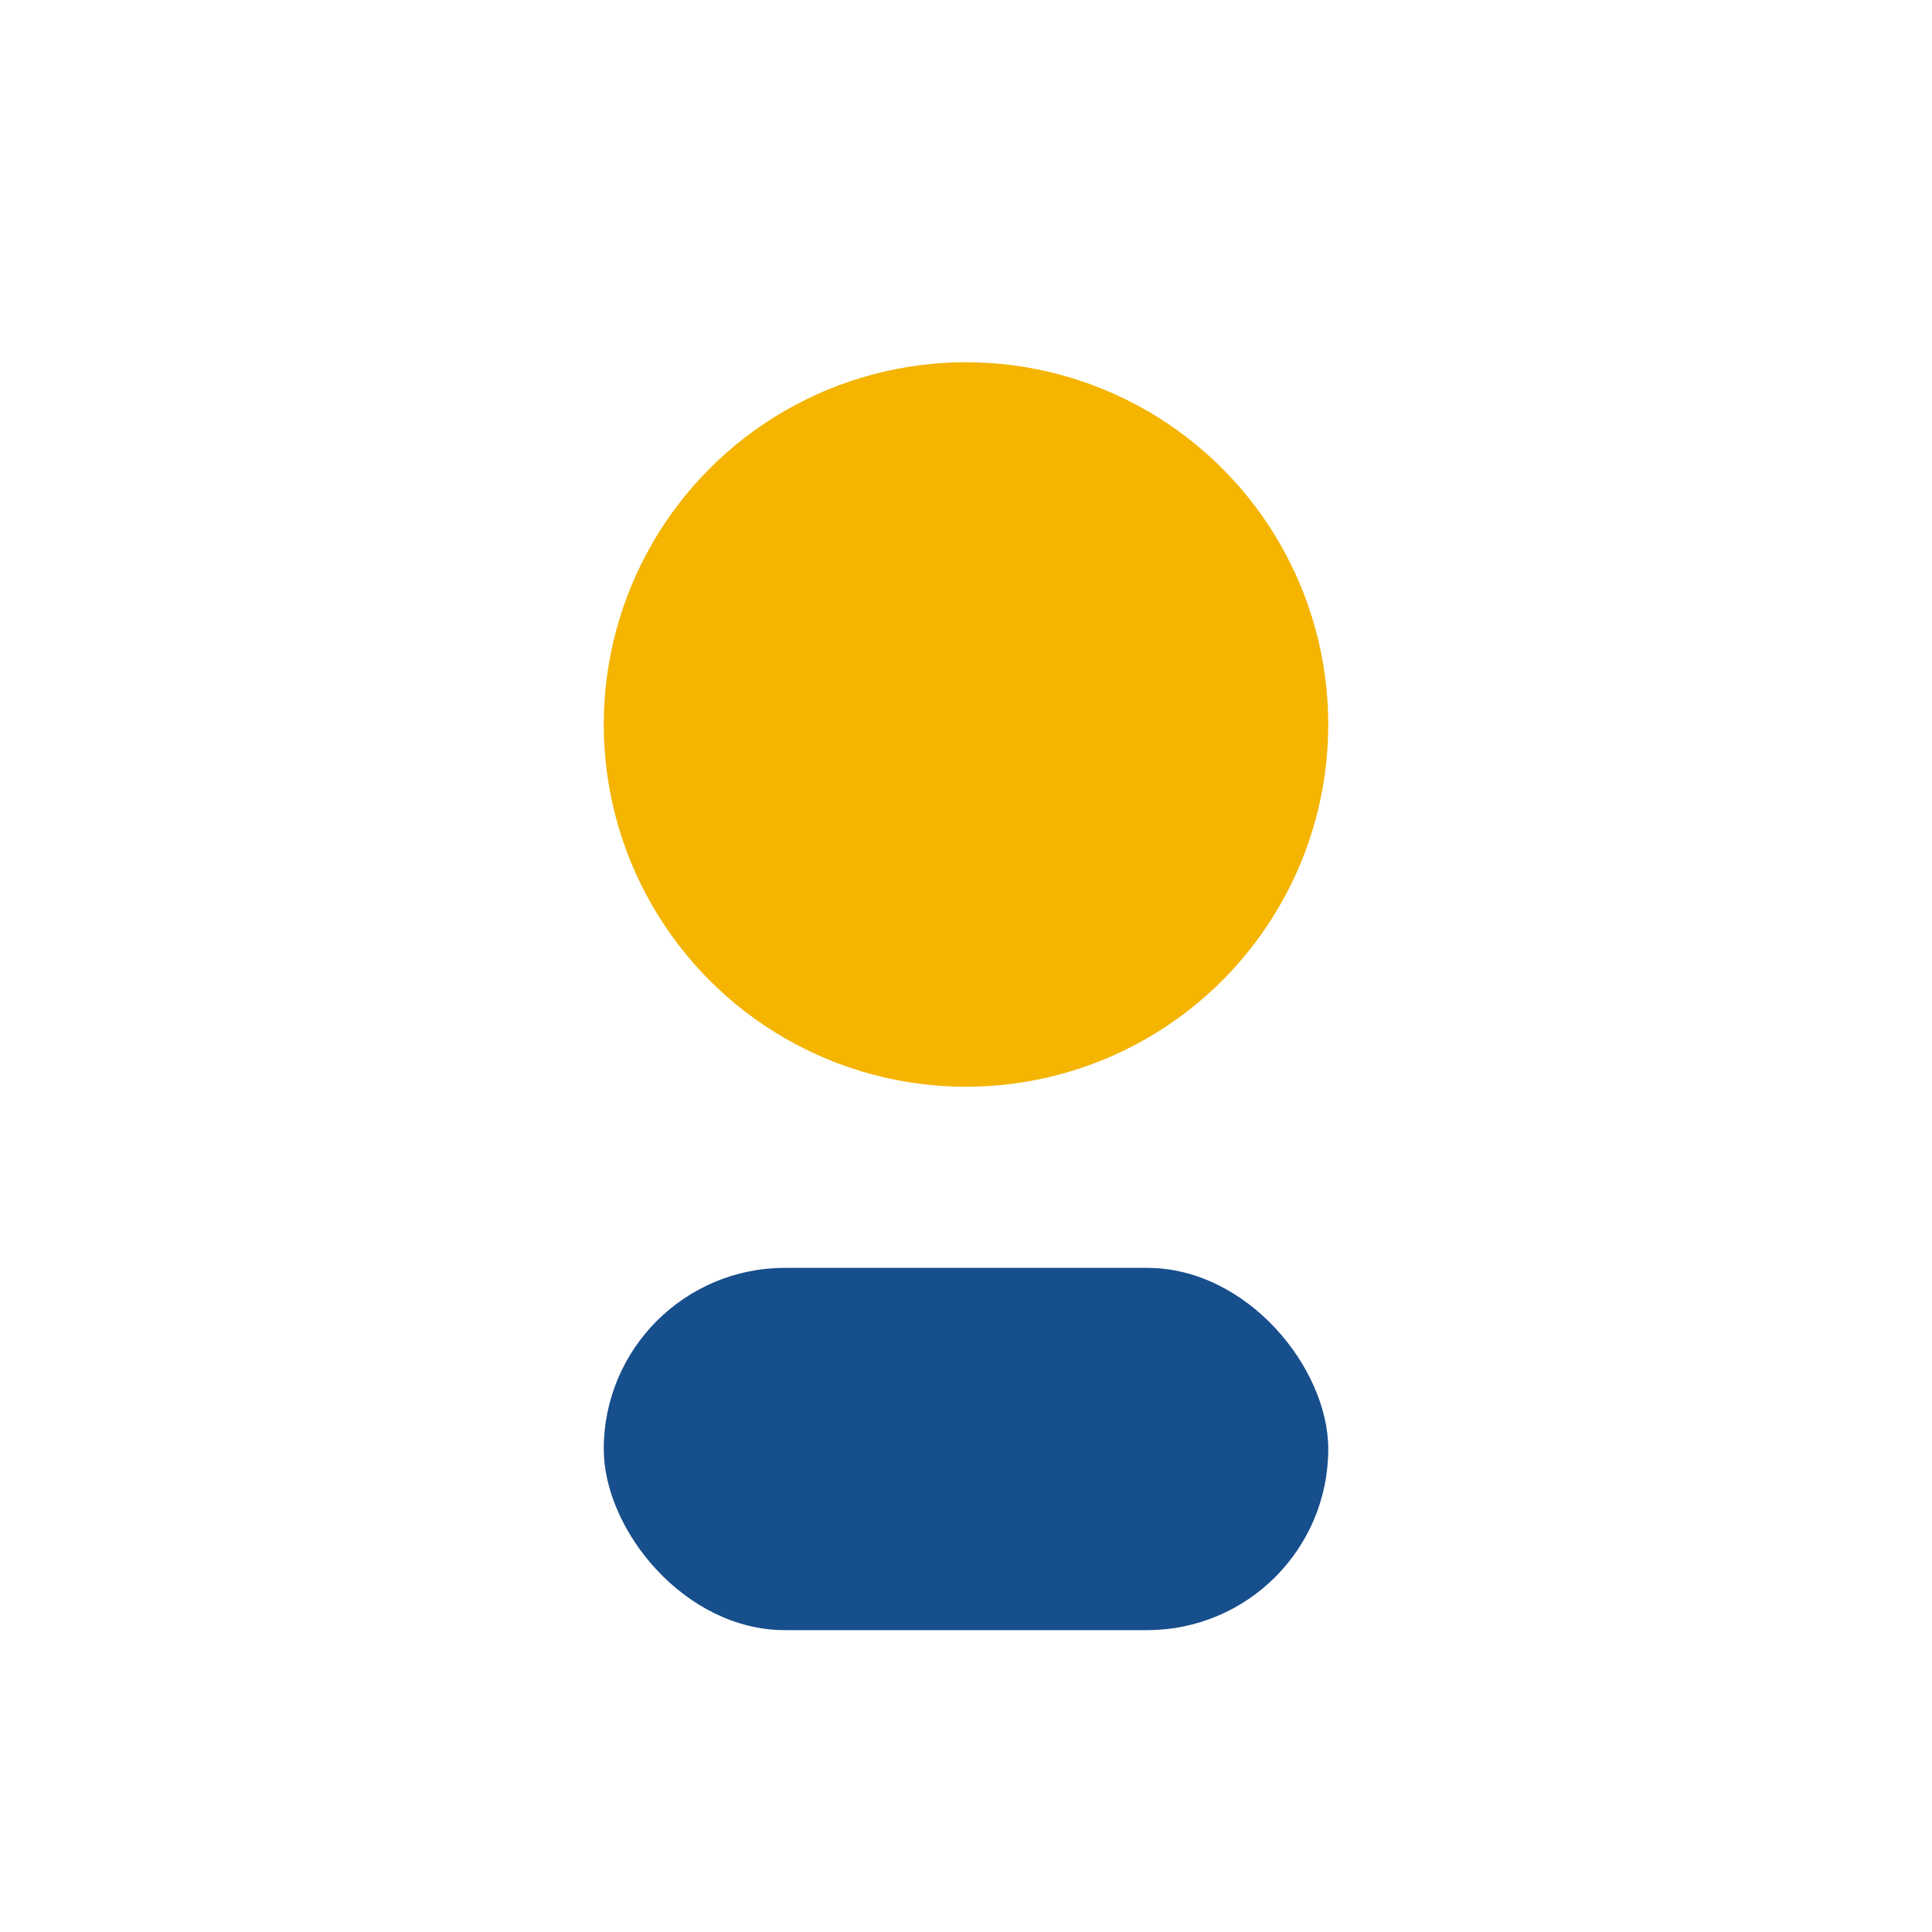
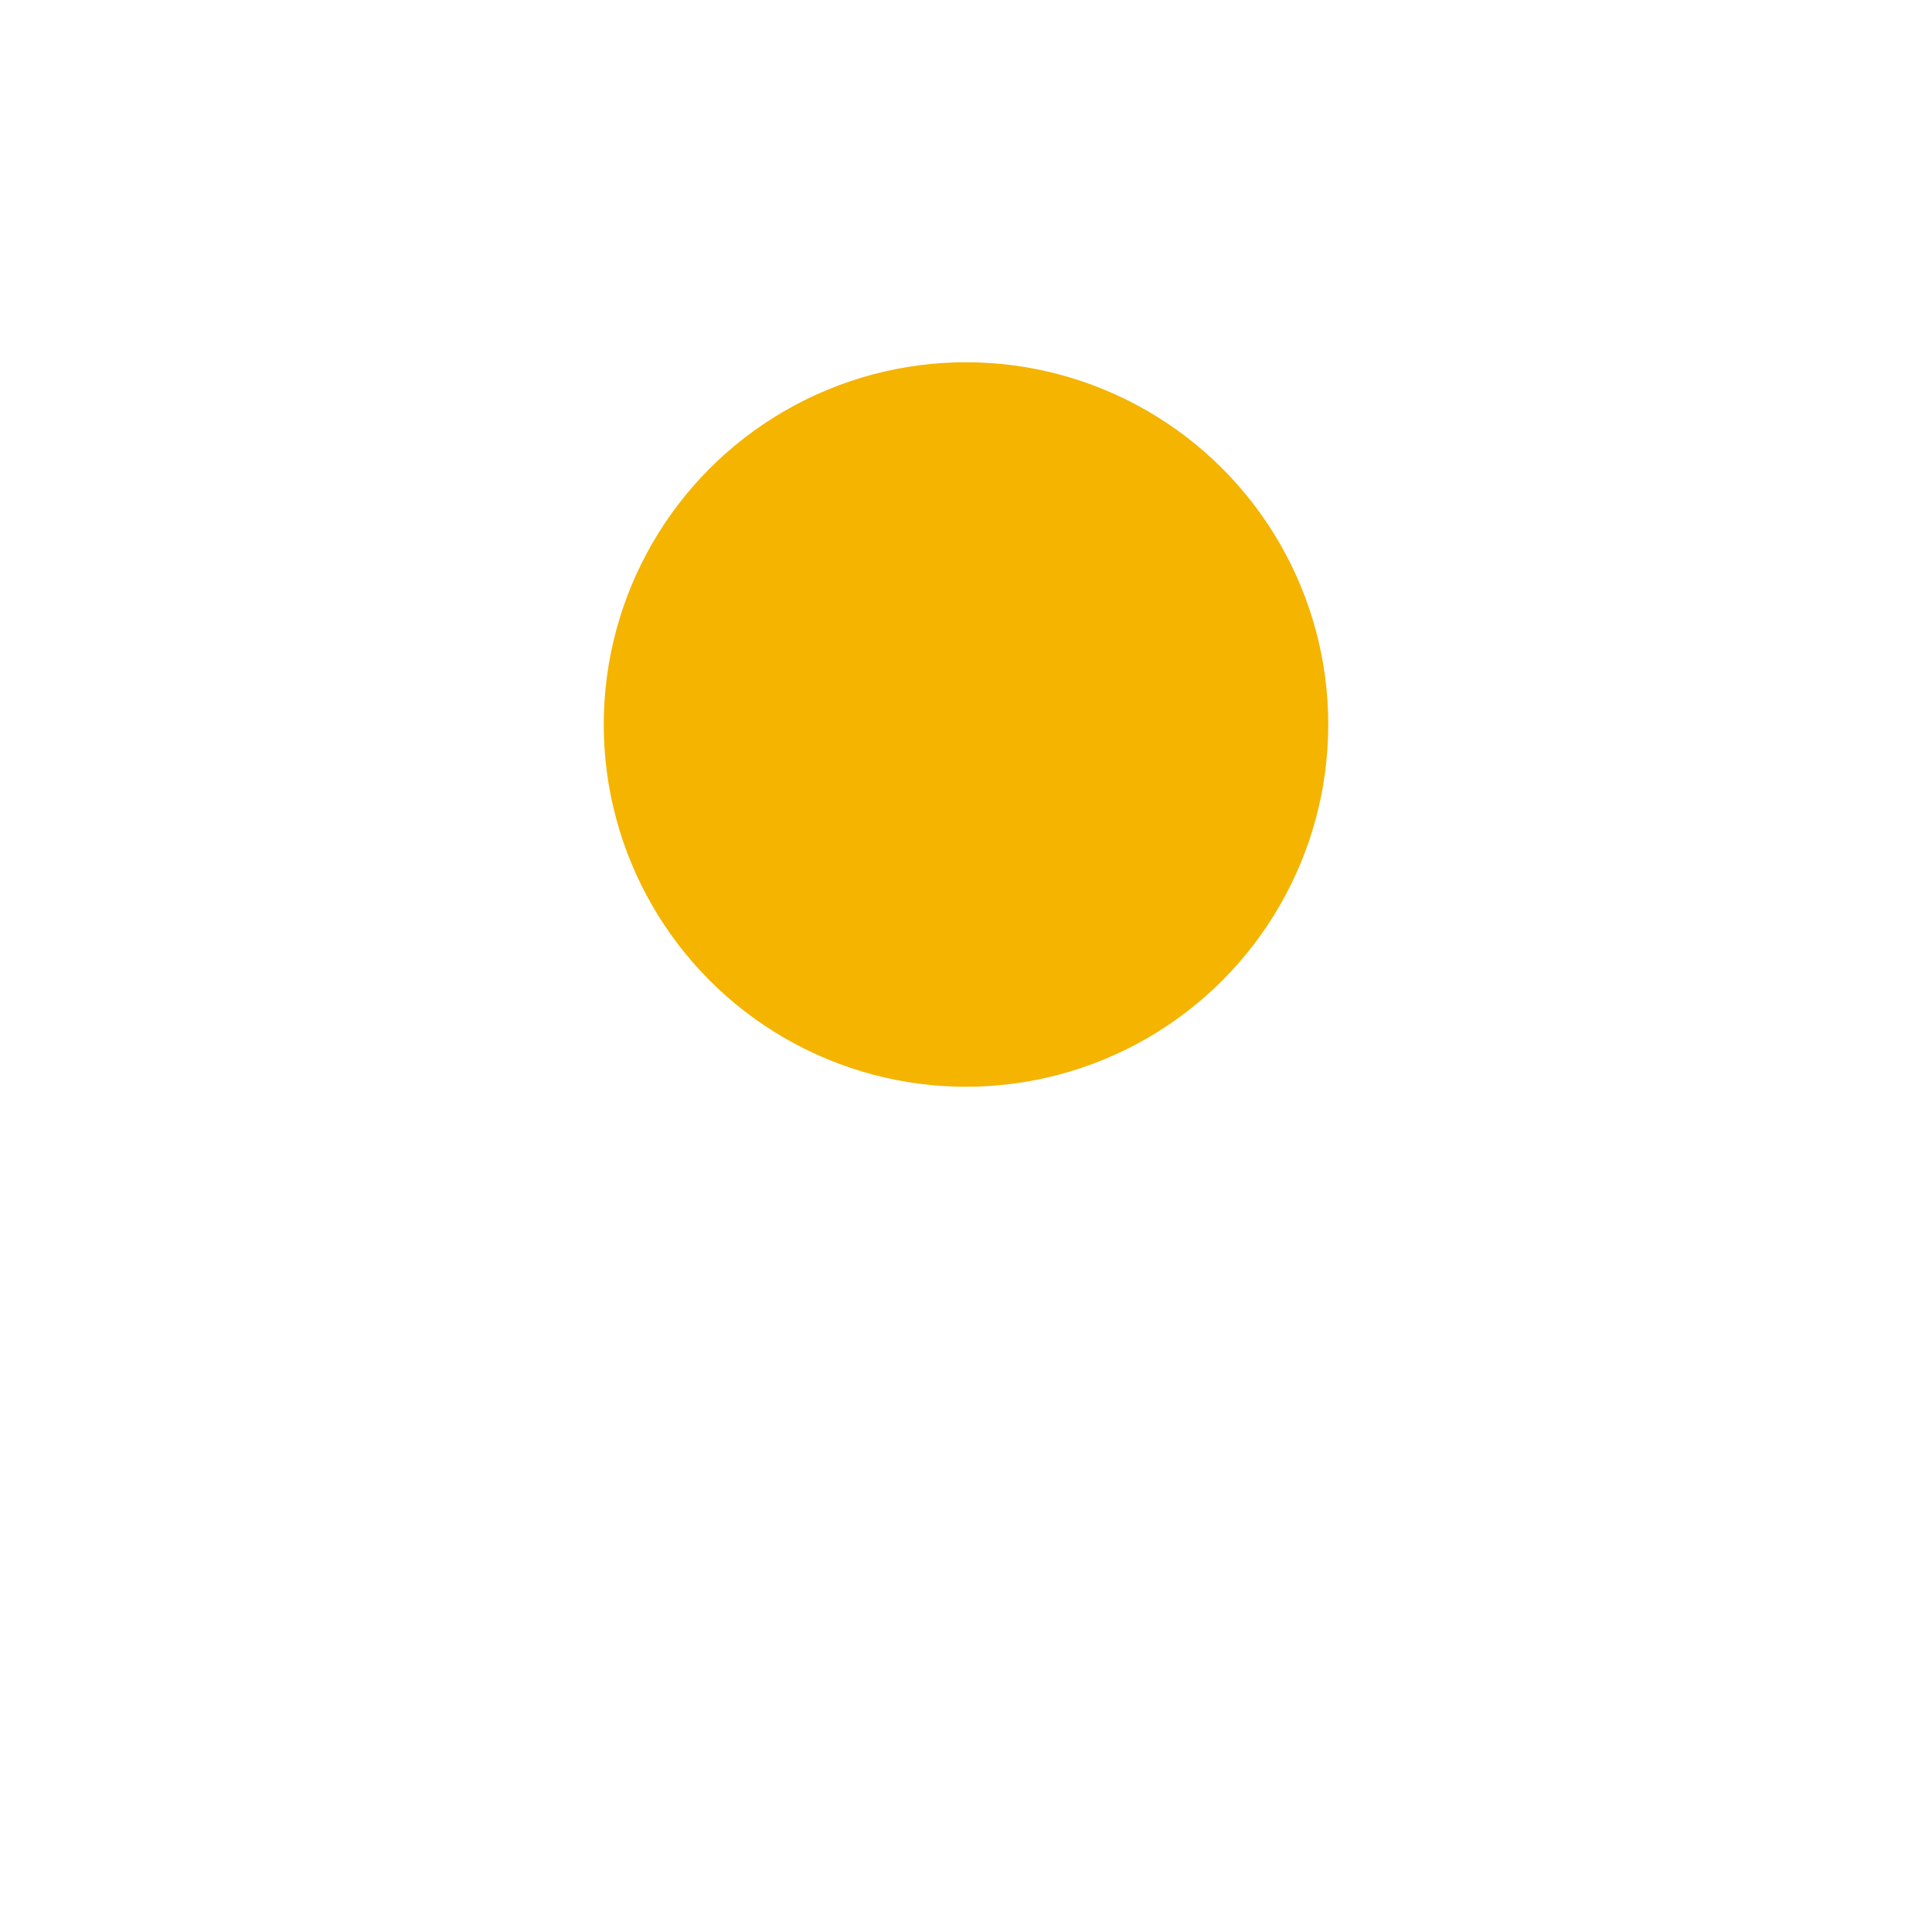
<svg xmlns="http://www.w3.org/2000/svg" width="32" height="32" viewBox="0 0 32 32">
  <circle cx="16" cy="12" r="6" fill="#F4B400" />
-   <rect x="10" y="21" width="12" height="6" rx="3" fill="#174E8C" />
</svg>